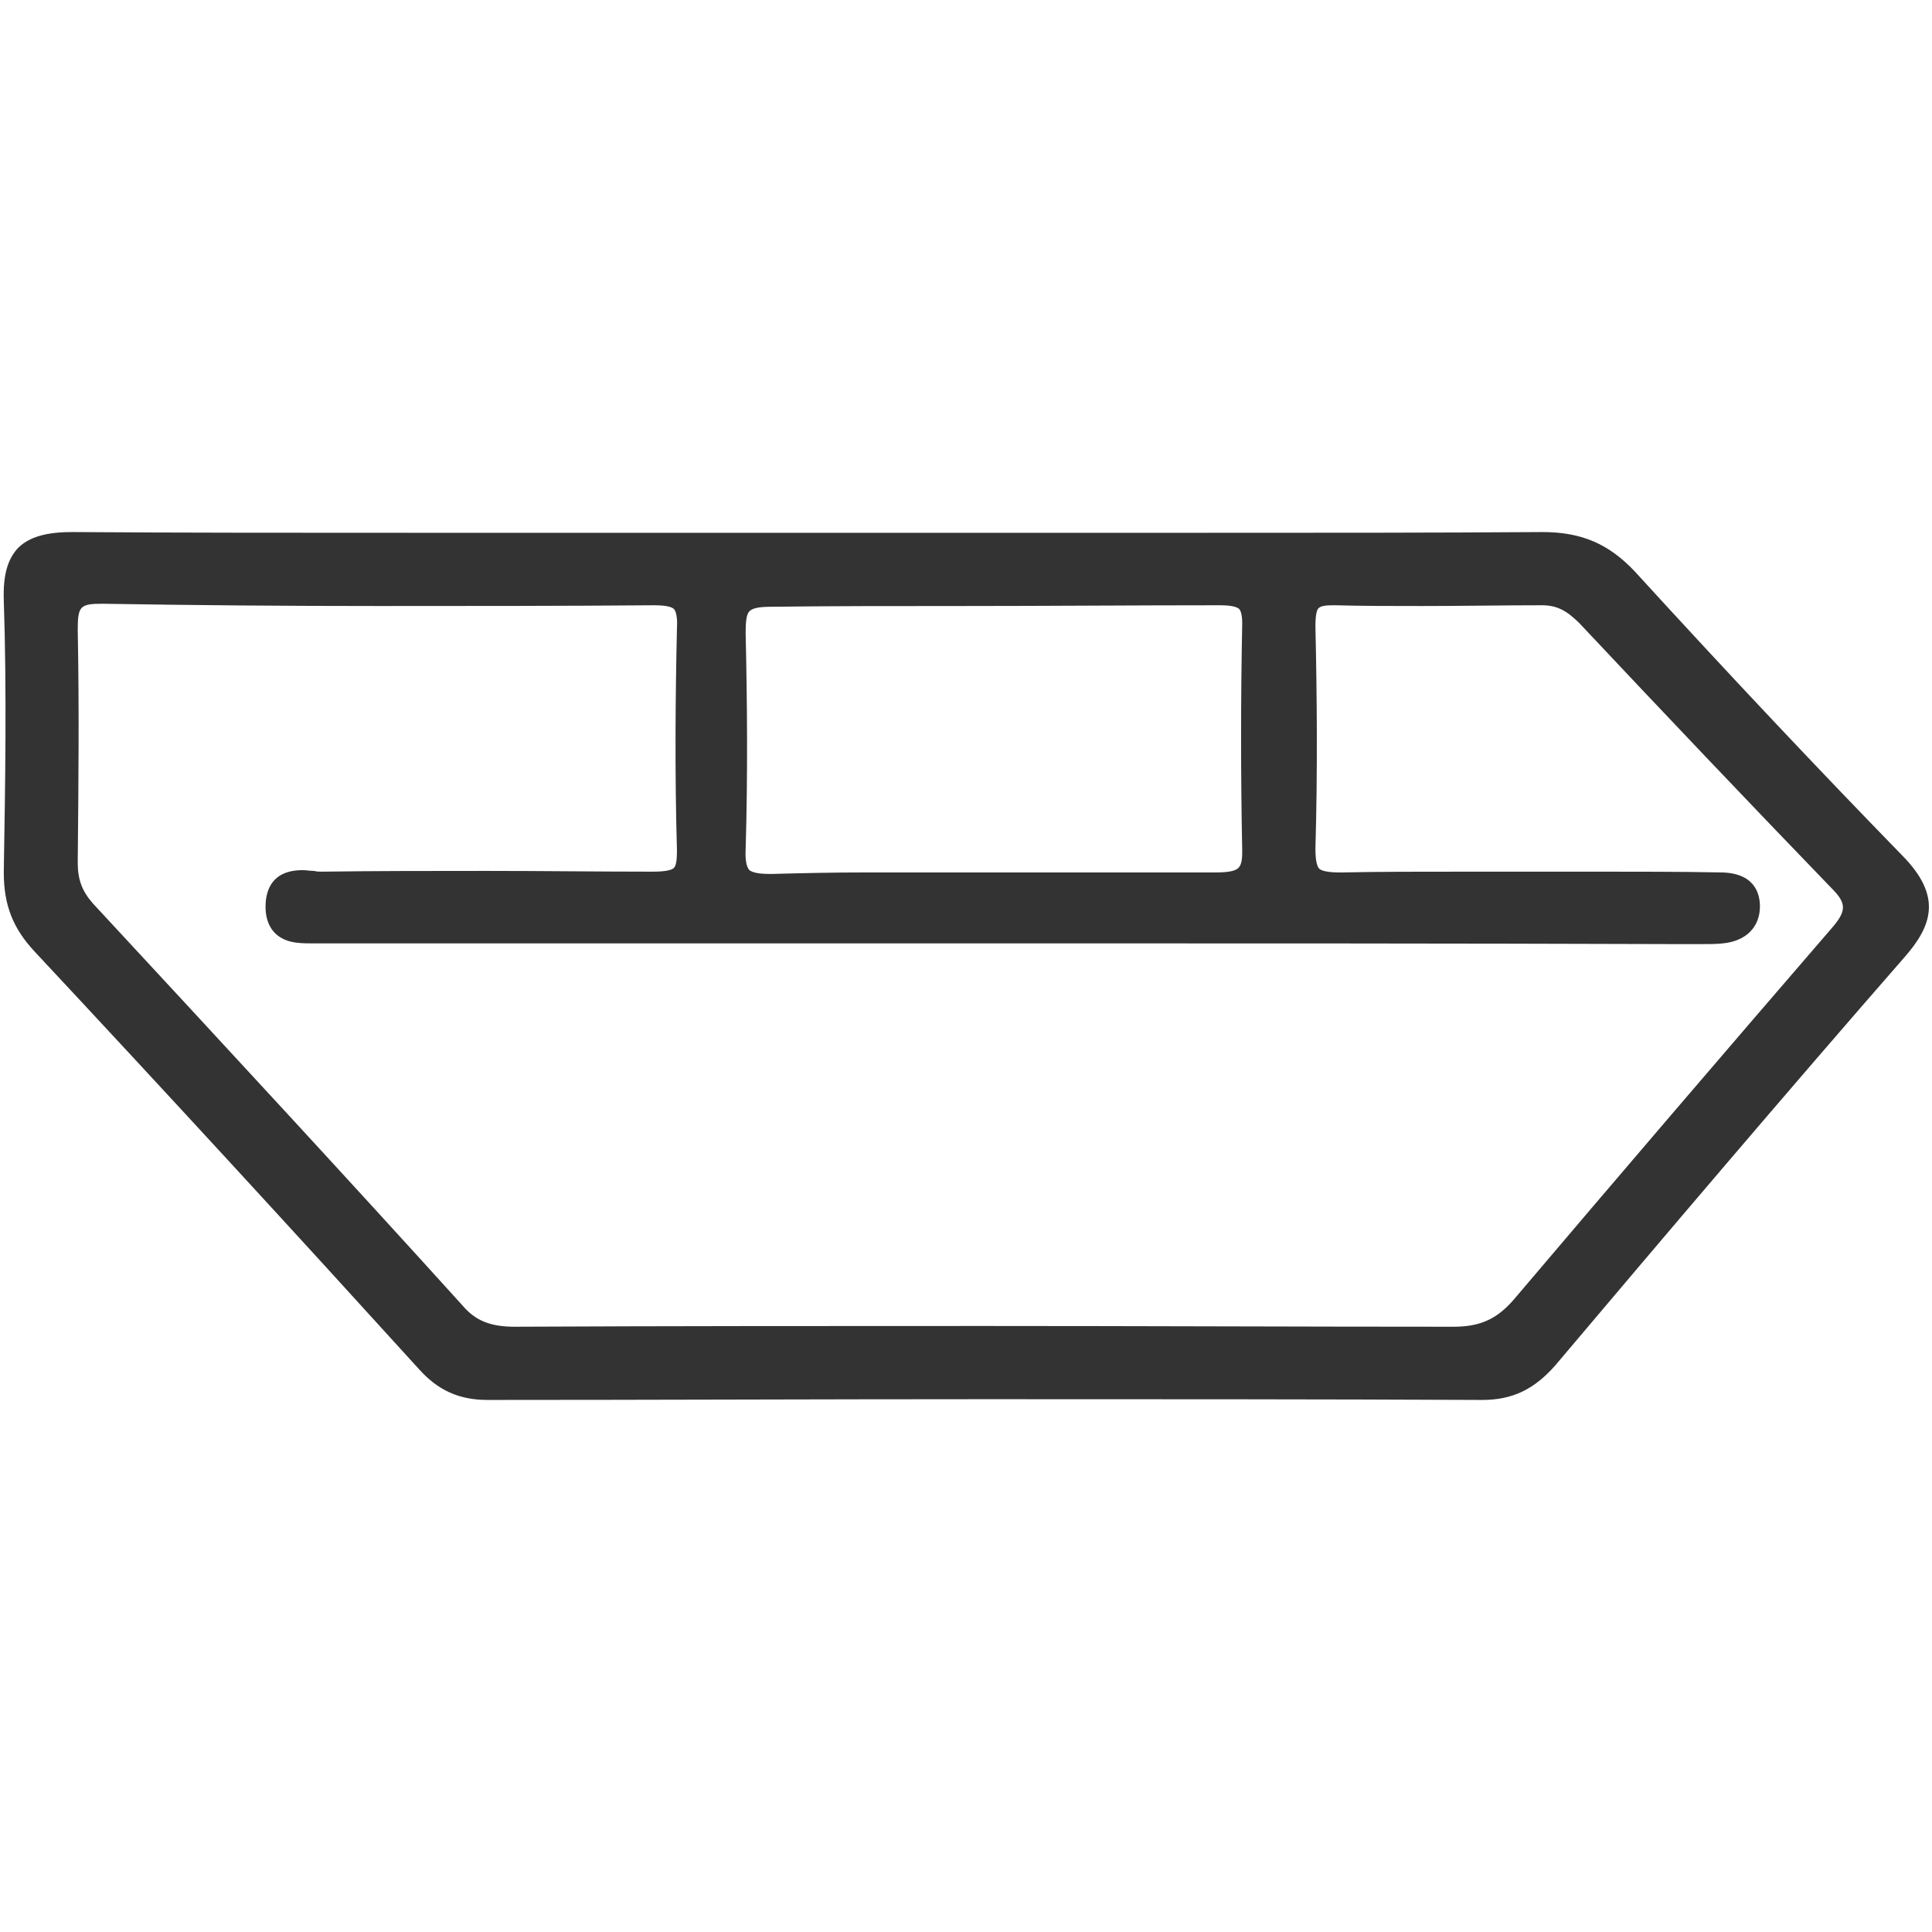
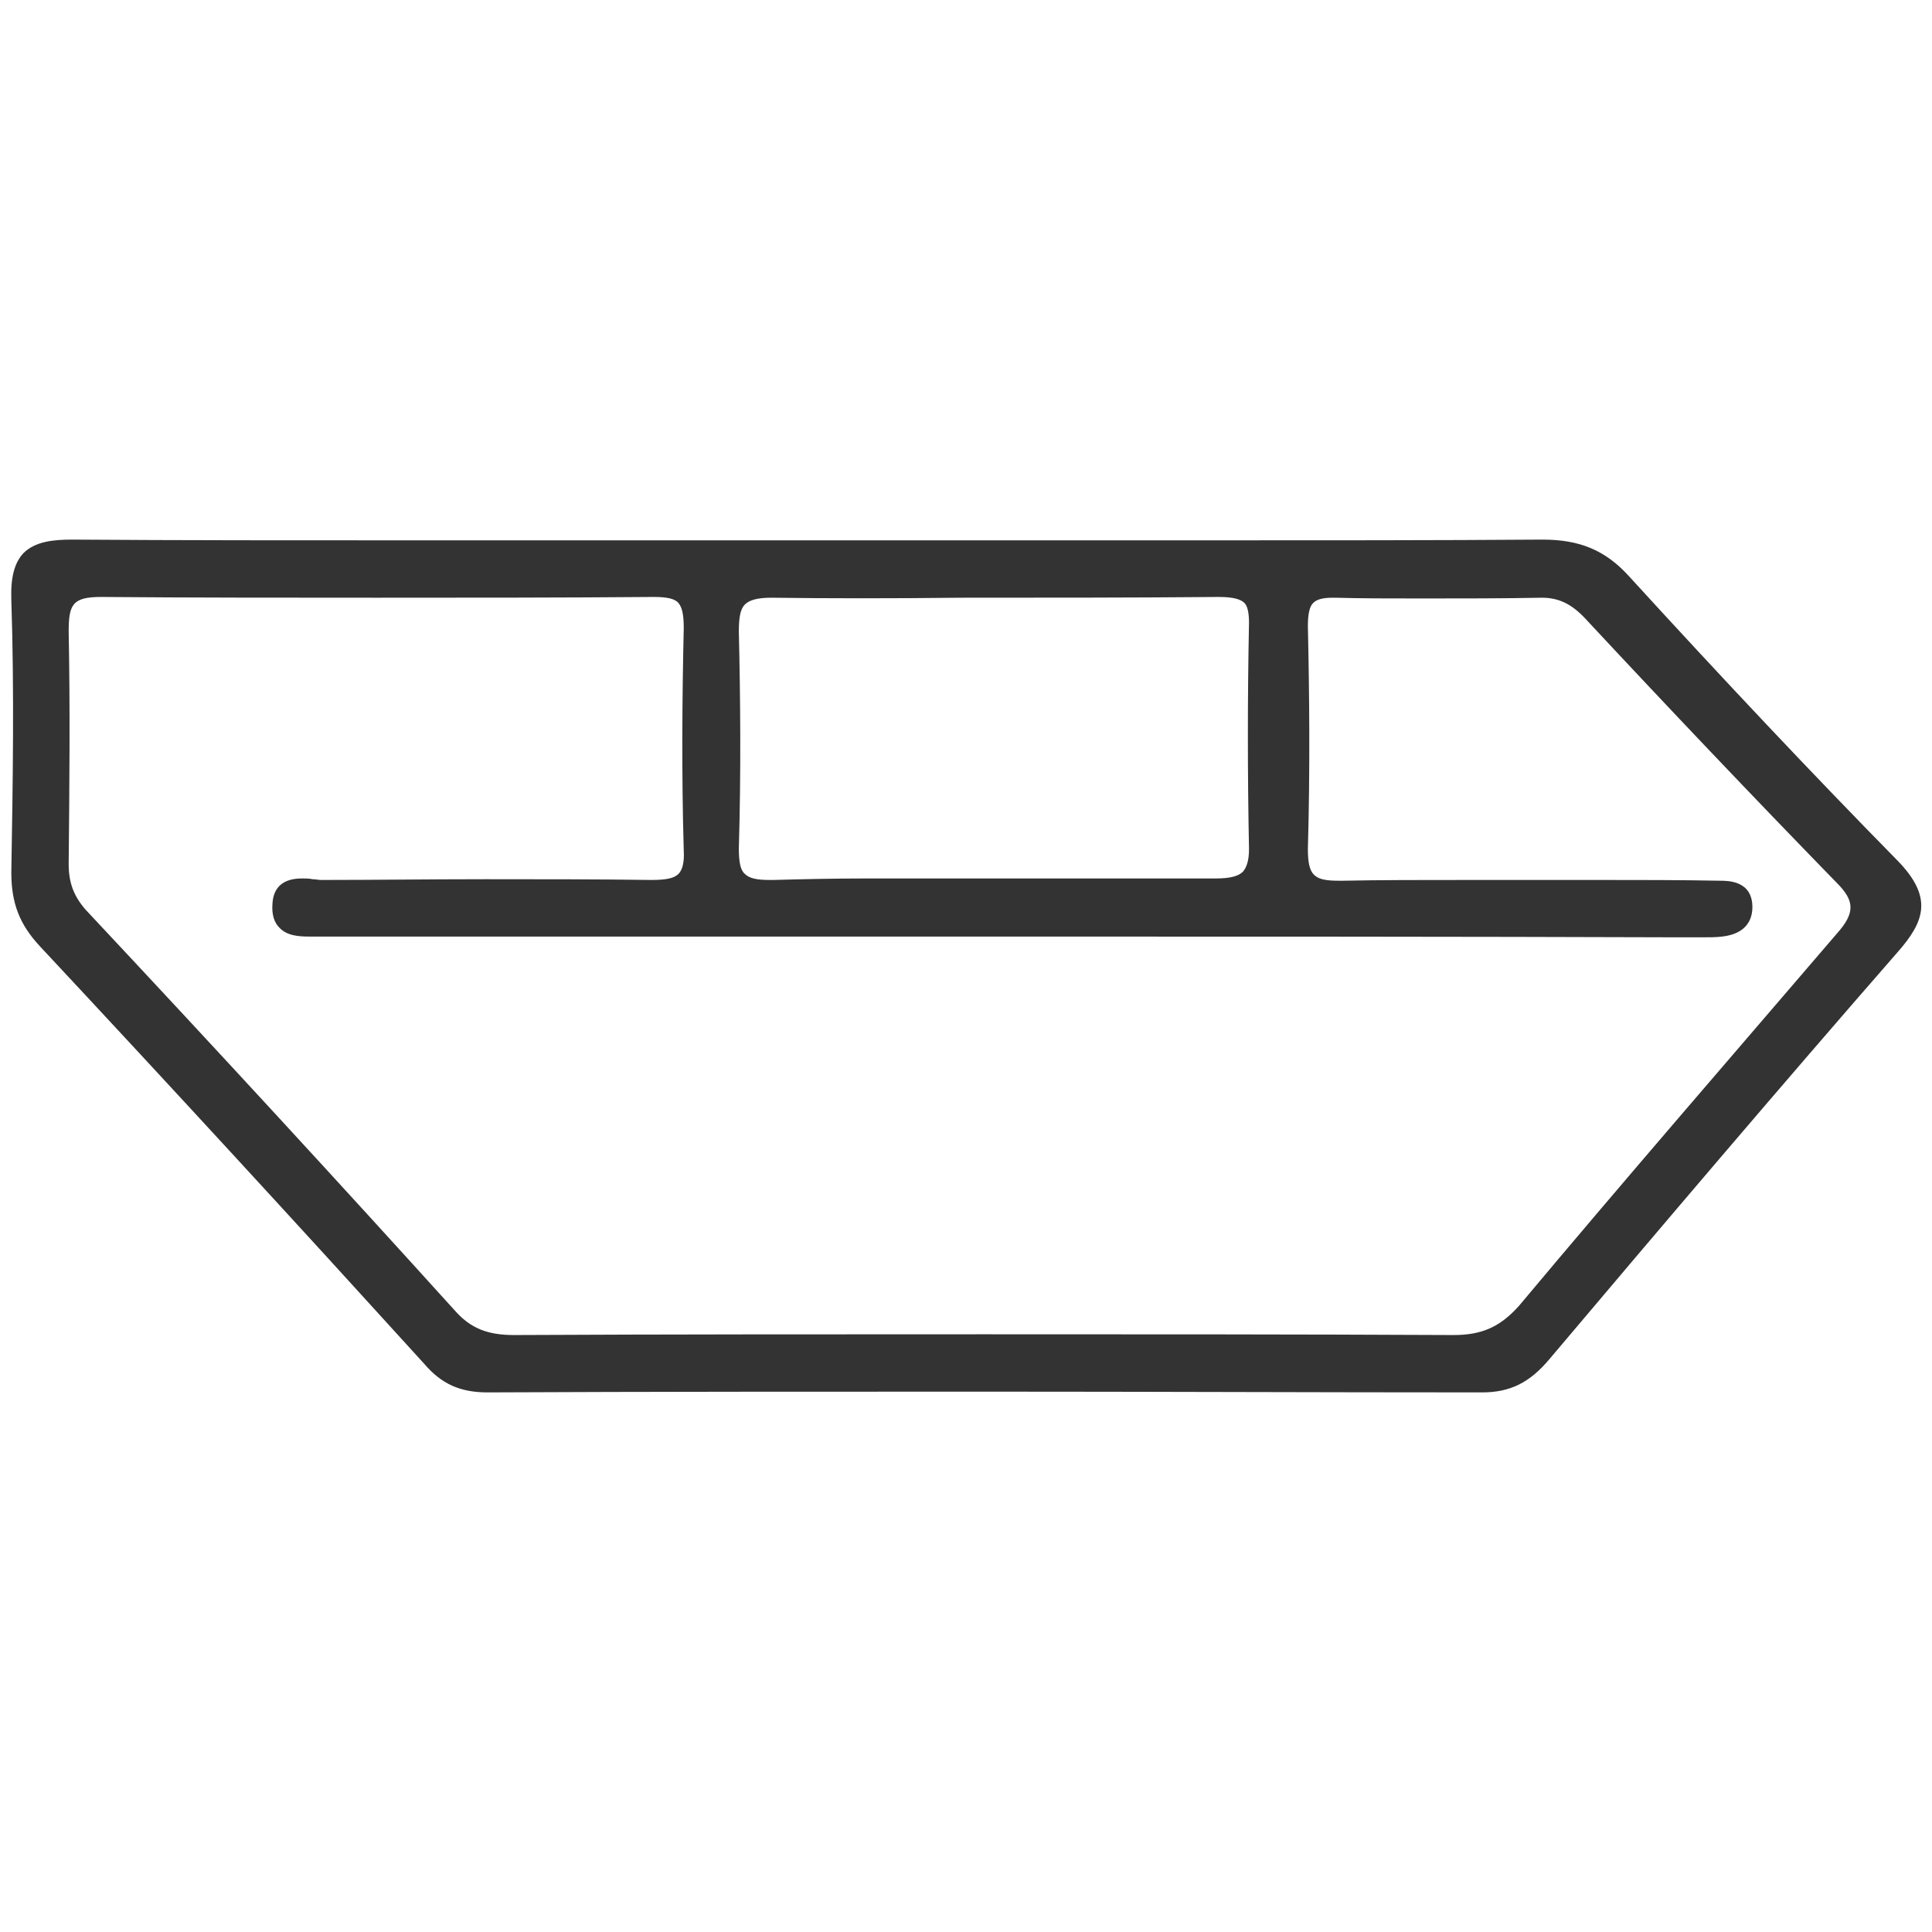
<svg xmlns="http://www.w3.org/2000/svg" version="1.1" id="Layer_1" x="0px" y="0px" viewBox="0 0 256 256" style="enable-background:new 0 0 256 256;" xml:space="preserve">
  <style type="text/css">
	.st0{fill:#333333;}
</style>
  <g>
    <g>
      <path class="st0" d="M196.4,184.5c-21.9,0-44-0.1-65.9-0.1c-21.9,0-44.1,0-65.9,0.1c-3.6,0-6.1-1.1-8.4-3.8    c-16.8-18.5-33.9-37.1-50.9-55.3c-2.7-2.9-3.8-5.7-3.8-9.8c0.2-11.9,0.4-24.1,0-36.1c-0.1-3,0.4-4.9,1.6-6.2    c1.6-1.6,4.1-1.8,6.5-1.8c14.1,0.1,29.1,0.1,48.8,0.1c8.1,0,16.3,0,24.4,0c8.2,0,16.3,0,24.5,0c8.1,0,16.2,0,24.3,0    c8.1,0,16.2,0,24.3,0c19.6,0,34.5,0,48.5-0.1c4.9,0,8.3,1.4,11.4,4.8c12.7,13.9,24.4,26.3,35.6,37.7c4.8,4.9,3.6,8.1,0.1,12.1    c-15.8,18.1-31.5,36.6-46.2,54C202.7,183.2,200.1,184.5,196.4,184.5L196.4,184.5z M130.4,176.8c20.6,0,41.6,0,62.2,0.1    c3.8,0,6.2-1.1,8.7-3.9c13.9-16.6,28.3-33.2,42.1-49.3c2.4-2.7,2.4-4.3,0-6.7c-11.3-11.6-22.6-23.5-33.4-35.1    c-1.8-1.9-3.5-2.7-5.7-2.7c-5.2,0.1-10.5,0.1-15.8,0.1c-4.2,0-8,0-11.6-0.1l-0.3,0c-1.3,0-2.1,0.2-2.6,0.7    c-0.5,0.5-0.7,1.5-0.7,3.1c0.2,8.8,0.3,19.1,0,29.5c0,1.7,0.2,2.8,0.8,3.4c0.6,0.6,1.5,0.8,3.3,0.8c0.2,0,0.4,0,0.6,0    c4.9-0.1,10.2-0.1,17.1-0.1c2.8,0,5.7,0,8.5,0c2.9,0,5.7,0,8.6,0c5.2,0,10.5,0,15.7,0.1c0,0,0,0,0,0c1.1,0,4.3,0,4.3,3.5    c0,1.3-0.5,3.5-4,3.9c-0.8,0.1-1.7,0.1-2.8,0.1c-0.5,0-0.9,0-1.4,0c-0.5,0-0.9,0-1.4,0c-29.6-0.1-59.5-0.1-88.3-0.1H42.6    c-0.2,0-0.5,0-0.8,0c-0.3,0-0.6,0-0.8,0c-1.4,0-3-0.1-4-1.2c-0.7-0.7-1-1.8-0.9-3.1c0.1-2.3,1.5-3.4,3.9-3.4c0.5,0,1,0,1.4,0.1    c0.4,0,0.8,0.1,1.1,0.1c7.3,0,14.6-0.1,21.9-0.1s14.6,0,21.9,0.1c1.9,0,3-0.2,3.6-0.8c0.5-0.5,0.8-1.5,0.7-3.1    c-0.3-10.4-0.2-20.7,0-29.5c0-1.7-0.2-2.7-0.7-3.3c-0.5-0.6-1.6-0.8-3.3-0.8c-12.1,0.1-24.4,0.1-36.6,0.1s-24.4,0-36.6-0.1    c-3.8,0-4.3,1-4.3,4.6c0.2,10.3,0.1,20.6,0,30.7l0,0.1c0,2.5,0.7,4.3,2.3,6.1c17.8,19,33.8,36.4,49,53.2c2,2.2,4.2,3.1,7.7,3.1    C88.8,176.8,109.8,176.8,130.4,176.8z M102.2,79.2c-1.8,0-2.9,0.3-3.5,0.9c-0.6,0.6-0.8,1.7-0.8,3.6c0.2,8.5,0.3,18.6,0,28.7    c0,1.8,0.2,2.9,0.8,3.4c0.6,0.6,1.6,0.8,3.3,0.8c0.2,0,0.3,0,0.5,0c3.7-0.1,7.7-0.2,12.6-0.2c2.8,0,5.6,0,8.4,0c2.8,0,5.6,0,8.3,0    c3.3,0,6.5,0,9.8,0c3.3,0,6.5,0,9.7,0c3.3,0,6.5,0,9.8,0c1.9,0,3-0.3,3.6-0.9c0.5-0.6,0.8-1.5,0.8-3c-0.2-10-0.2-20.1,0-30    c0-1.3-0.2-2.2-0.6-2.6c-0.5-0.5-1.5-0.8-3.4-0.8c-11.3,0.1-22.9,0.1-34.2,0.1C118.1,79.3,109.9,79.3,102.2,79.2z" />
-       <path class="st0" d="M204.4,72.5c4.4,0,7.6,1.2,10.7,4.5c11.7,12.7,23.5,25.4,35.6,37.7c4,4.1,3.6,6.8,0.1,10.8    c-15.6,17.8-30.9,35.9-46.2,54c-2.3,2.6-4.5,3.9-8.1,3.9c-22,0-43.9-0.1-65.9-0.1s-44,0-65.9,0.1c-3.2,0-5.5-1-7.6-3.4    c-16.9-18.5-33.8-37-50.9-55.3c-2.5-2.7-3.5-5.4-3.5-9.1c0.2-12.1,0.4-24.1,0-36.2c-0.2-5.6,1.8-7,7.1-7    c16.3,0.1,32.5,0.1,48.8,0.1s32.6,0,48.9,0c16.2,0,32.3,0,48.5,0S188.2,72.6,204.4,72.5 M50.1,78.3c-12.2,0-24.4,0-36.6-0.1    c-4.4,0-5.3,1.6-5.3,5.6c0.2,10.3,0.1,20.5,0,30.8c0,2.6,0.7,4.7,2.5,6.8c16.5,17.6,32.8,35.4,49,53.2c2.4,2.6,5,3.4,8.4,3.4    c20.7,0,41.5-0.1,62.2-0.1s41.5,0,62.2,0.1c4,0,6.8-1.2,9.4-4.2c13.9-16.6,28-32.9,42.2-49.3c2.5-2.9,2.8-5.1-0.1-8    c-11.3-11.6-22.4-23.3-33.4-35.1c-1.9-2-3.7-3-6.5-3c-5.3,0.1-10.5,0.1-15.8,0.1c-3.9,0-7.7,0-11.6-0.1c-0.1,0-0.2,0-0.3,0    c-3.4,0-4.4,1.5-4.3,4.8c0.2,9.8,0.3,19.6,0,29.4c-0.1,4.3,1.6,5.2,5.1,5.2c0.2,0,0.4,0,0.6,0c5.7-0.1,11.4-0.1,17.1-0.1    c5.7,0,11.4,0,17.1,0c5.2,0,10.5,0,15.7,0.1c1.7,0,3.3,0.3,3.3,2.5c0,2-1.4,2.7-3.1,2.9c-0.9,0.1-1.8,0.1-2.7,0.1    c-0.9,0-1.9,0-2.8,0c-29.6-0.1-58.9-0.1-88.3-0.1c-30.5,0-61.1,0-91.6,0c-0.5,0-1.1,0-1.6,0c-2.1,0-4.1-0.3-3.9-3.3    c0.1-2.1,1.5-2.5,2.9-2.5c0.9,0,1.8,0.1,2.6,0.1c7.3,0,14.6-0.1,21.9-0.1c7.3,0,14.6,0,21.9,0.1c3.6,0,5.4-0.8,5.3-4.9    c-0.3-9.8-0.2-19.6,0-29.4c0.1-3.8-1.1-5.1-5-5.1C74.4,78.2,62.2,78.3,50.1,78.3 M127.3,78.3c-8.3,0-16.7,0-25.1-0.1    c-4.3,0-5.4,1.5-5.3,5.5c0.2,9.5,0.3,19.1,0,28.6c-0.1,4.2,1.4,5.3,5.1,5.3c0.2,0,0.3,0,0.5,0c4.2-0.1,8.4-0.2,12.6-0.2    c5.6,0,11.2,0.1,16.7,0.1c6.5,0,13,0,19.5,0c3.3,0,6.5,0,9.8,0c3.5,0,5.5-0.9,5.4-4.9c-0.2-10-0.2-20,0-30c0.1-3.8-1.8-4.4-5-4.4    C150.1,78.3,138.7,78.3,127.3,78.3 M204.4,70.5L204.4,70.5L204.4,70.5c-14,0.1-29,0.1-48.5,0.1c-8.1,0-16.2,0-24.3,0    c-8.1,0-16.2,0-24.3,0c-8.2,0-16.3,0-24.5,0c-8.1,0-16.3,0-24.4,0c-19.7,0-34.8,0-48.8-0.1c-2.5,0-5.4,0.3-7.2,2.1    c-1.4,1.5-2,3.6-1.9,6.9c0.4,12,0.2,24.2,0,36.1c0,4.3,1.2,7.4,4.1,10.5c17,18.2,34.1,36.8,50.9,55.3c2.5,2.8,5.3,4.1,9.1,4.1    c21.9,0,44-0.1,65.9-0.1s44.1,0,65.9,0.1c4,0,6.9-1.4,9.7-4.6c14.7-17.4,30.4-35.9,46.2-54c3.7-4.2,5.1-8.1-0.2-13.5    c-11.2-11.5-22.8-23.8-35.5-37.7C213.2,72.1,209.6,70.5,204.4,70.5L204.4,70.5z M50.1,80.3c12.1,0,24.4,0,36.6-0.1    c1.8,0,2.4,0.3,2.6,0.5c0.2,0.2,0.5,0.9,0.4,2.5c-0.2,8.8-0.3,19.1,0,29.5c0,1.2-0.1,2-0.4,2.3c-0.5,0.5-2.3,0.5-2.9,0.5    c-7.3,0-14.6-0.1-21.9-0.1c-7.2,0-14.6,0-21.9,0.1c-0.3,0-0.6,0-1-0.1c-0.5,0-1-0.1-1.5-0.1c-4.1,0-4.8,2.7-4.9,4.4    c-0.1,1.6,0.3,2.9,1.1,3.8c1.3,1.4,3.1,1.5,4.8,1.5c0.3,0,0.6,0,0.9,0c0.3,0,0.5,0,0.7,0h91.6c28.9,0,58.7,0,88.3,0.1    c0.5,0,0.9,0,1.4,0c0.5,0,0.9,0,1.4,0c1.2,0,2.1,0,2.9-0.1c3.1-0.3,4.9-2.2,4.9-4.9c0-1.7-0.7-4.5-5.3-4.5    c-5.2-0.1-10.5-0.1-15.7-0.1c-2.9,0-5.7,0-8.6,0c-2.9,0-5.7,0-8.5,0c-6.9,0-12.2,0-17.1,0.1c-0.2,0-0.4,0-0.6,0    c-1.4,0-2.3-0.2-2.6-0.5c-0.2-0.2-0.5-0.8-0.5-2.6c0.3-10.4,0.2-20.7,0-29.5c0-1.6,0.2-2.2,0.4-2.4c0.3-0.3,0.9-0.4,1.9-0.4    c0.1,0,0.2,0,0.3,0c3.6,0.1,7.4,0.1,11.6,0.1c5.3,0,10.6-0.1,15.8-0.1c2,0,3.3,0.7,5,2.4c10.9,11.6,22.2,23.5,33.4,35.1    c2,2,2,3,0,5.3c-13.9,16.1-28.2,32.8-42.2,49.3c-2.2,2.5-4.4,3.5-7.9,3.5c-20.6,0-41.6-0.1-62.2-0.1c-20.6,0-41.6,0-62.2,0.1    c-3.2,0-5.2-0.8-6.9-2.8c-15.2-16.8-31.3-34.2-49-53.3c-1.4-1.6-2-3.1-2-5.4l0-0.1c0.1-10.1,0.2-20.5,0-30.7    c0-3.2,0.3-3.5,3.3-3.5C25.6,80.2,37.9,80.3,50.1,80.3L50.1,80.3z M127.3,80.3c11.4,0,23-0.1,34.2-0.1l0.1,0    c1.5,0,2.3,0.2,2.6,0.5c0.1,0.1,0.4,0.5,0.4,1.9c-0.2,10-0.2,20.1,0,30.1c0,0.8,0,1.8-0.5,2.3c-0.4,0.4-1.3,0.6-2.9,0.6    c-2.9,0-6.1,0-9.8,0c-3.3,0-6.5,0-9.8,0c-3.3,0-6.5,0-9.8,0c-2.8,0-5.5,0-8.3,0c-2.8,0-5.6,0-8.4,0c-4.9,0-9,0.1-12.7,0.2    c-0.1,0-0.3,0-0.5,0c-1.4,0-2.2-0.2-2.6-0.5c-0.2-0.2-0.6-0.9-0.5-2.7c0.3-10.1,0.2-20.2,0-28.7c0-1.5,0.1-2.5,0.5-2.9    c0.3-0.3,0.9-0.6,2.8-0.6C109.9,80.3,118.1,80.3,127.3,80.3L127.3,80.3z" />
    </g>
  </g>
</svg>